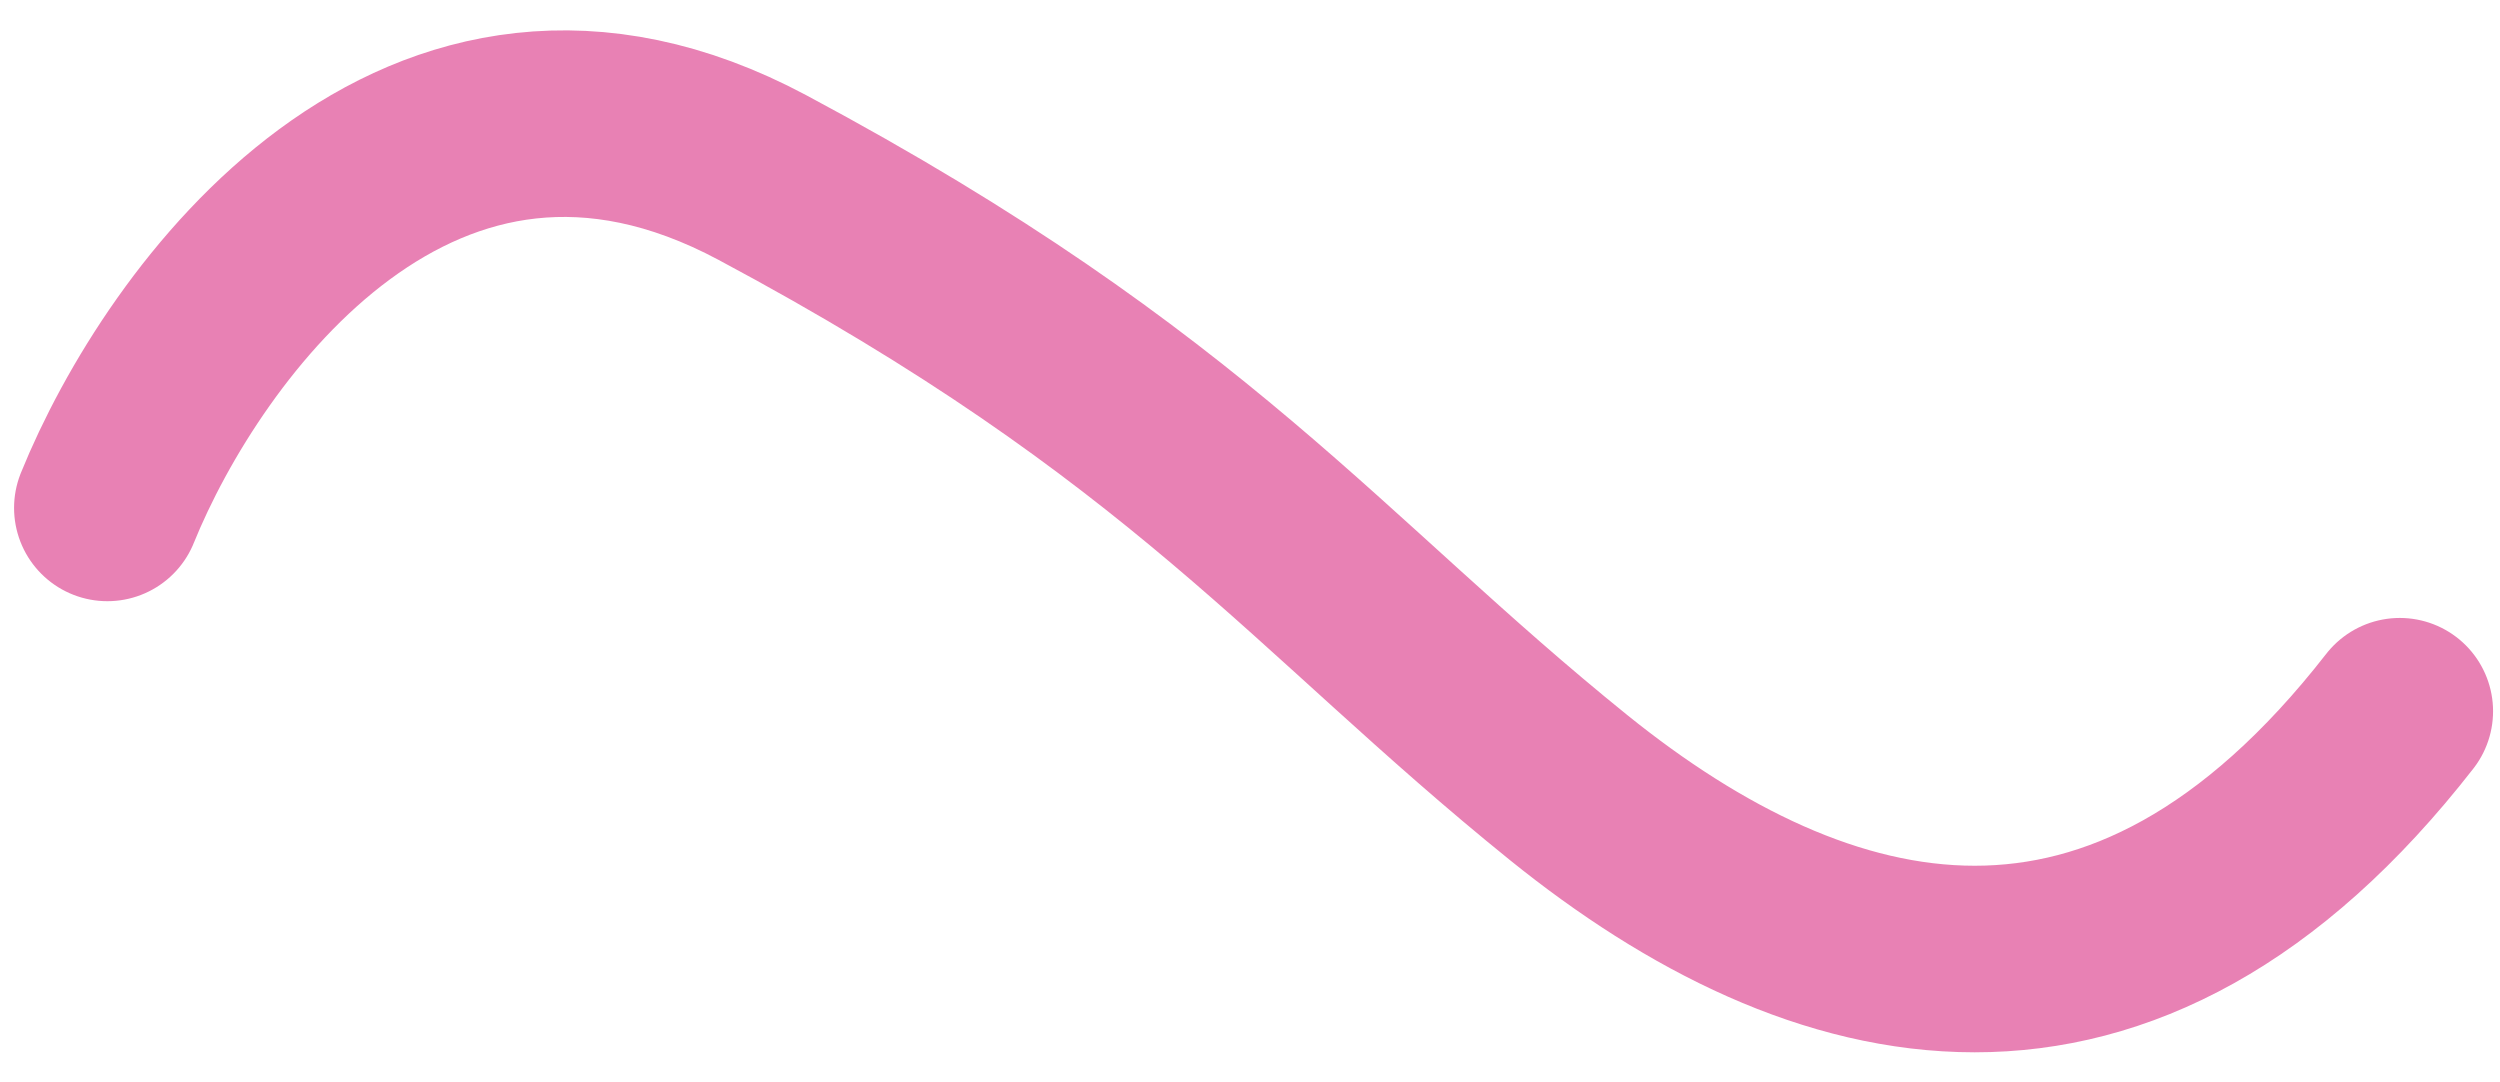
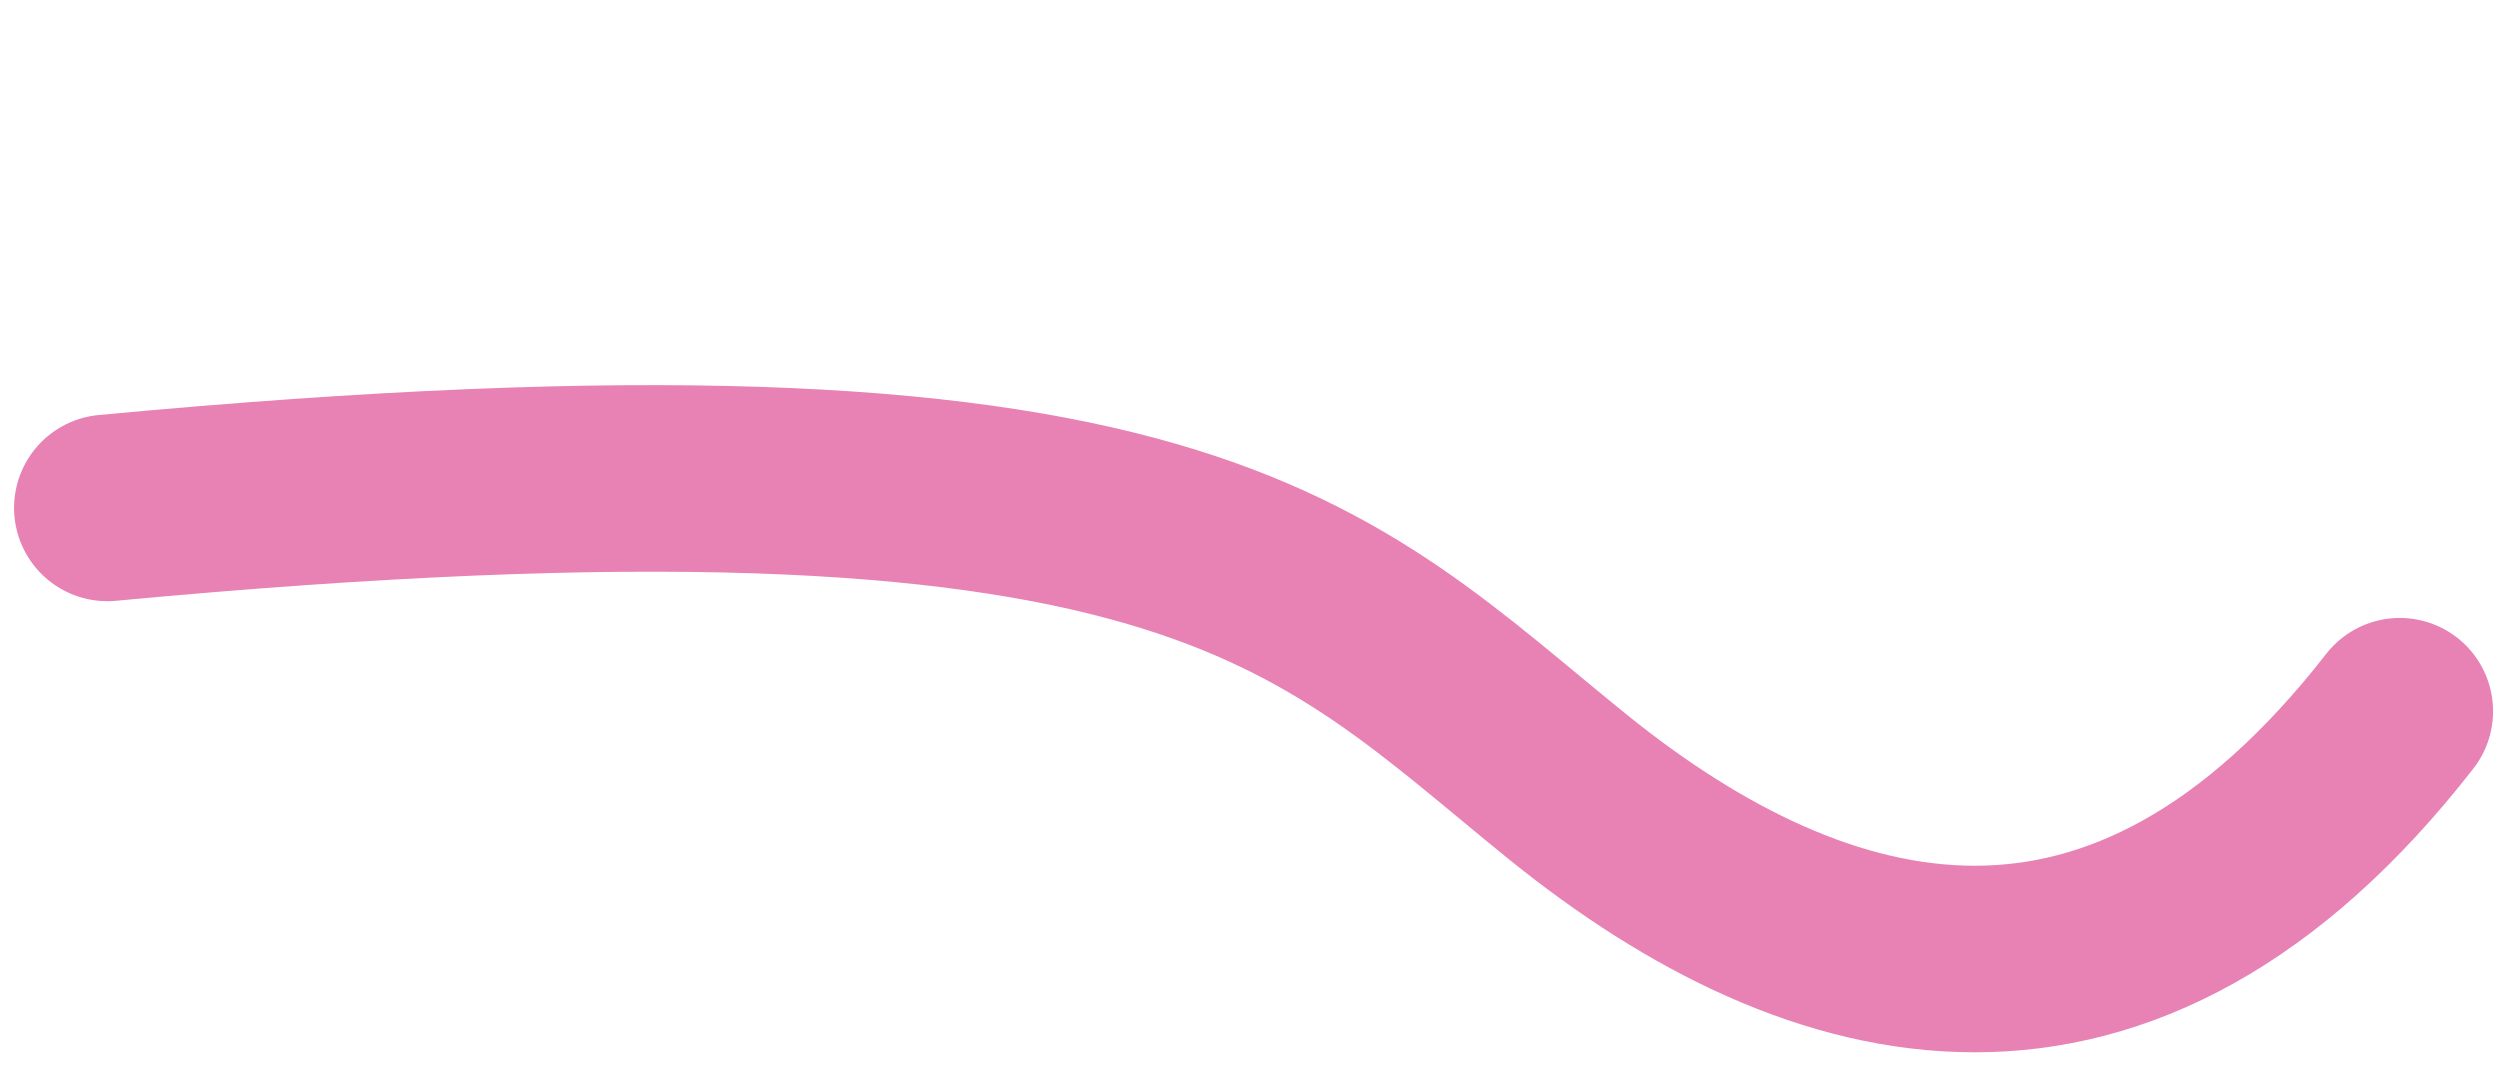
<svg xmlns="http://www.w3.org/2000/svg" width="67" height="29" viewBox="0 0 67 29" fill="none">
-   <path d="M2.877 13.612C4.902 8.617 11.249 -0.147 20.43 4.757C31.908 10.887 35.283 15.655 42.035 21.104C48.786 26.553 56.888 28.597 64.314 19.061" stroke="#E881B4" stroke-width="5" stroke-linecap="round" />
+   <path d="M2.877 13.612C31.908 10.887 35.283 15.655 42.035 21.104C48.786 26.553 56.888 28.597 64.314 19.061" stroke="#E881B4" stroke-width="5" stroke-linecap="round" />
</svg>